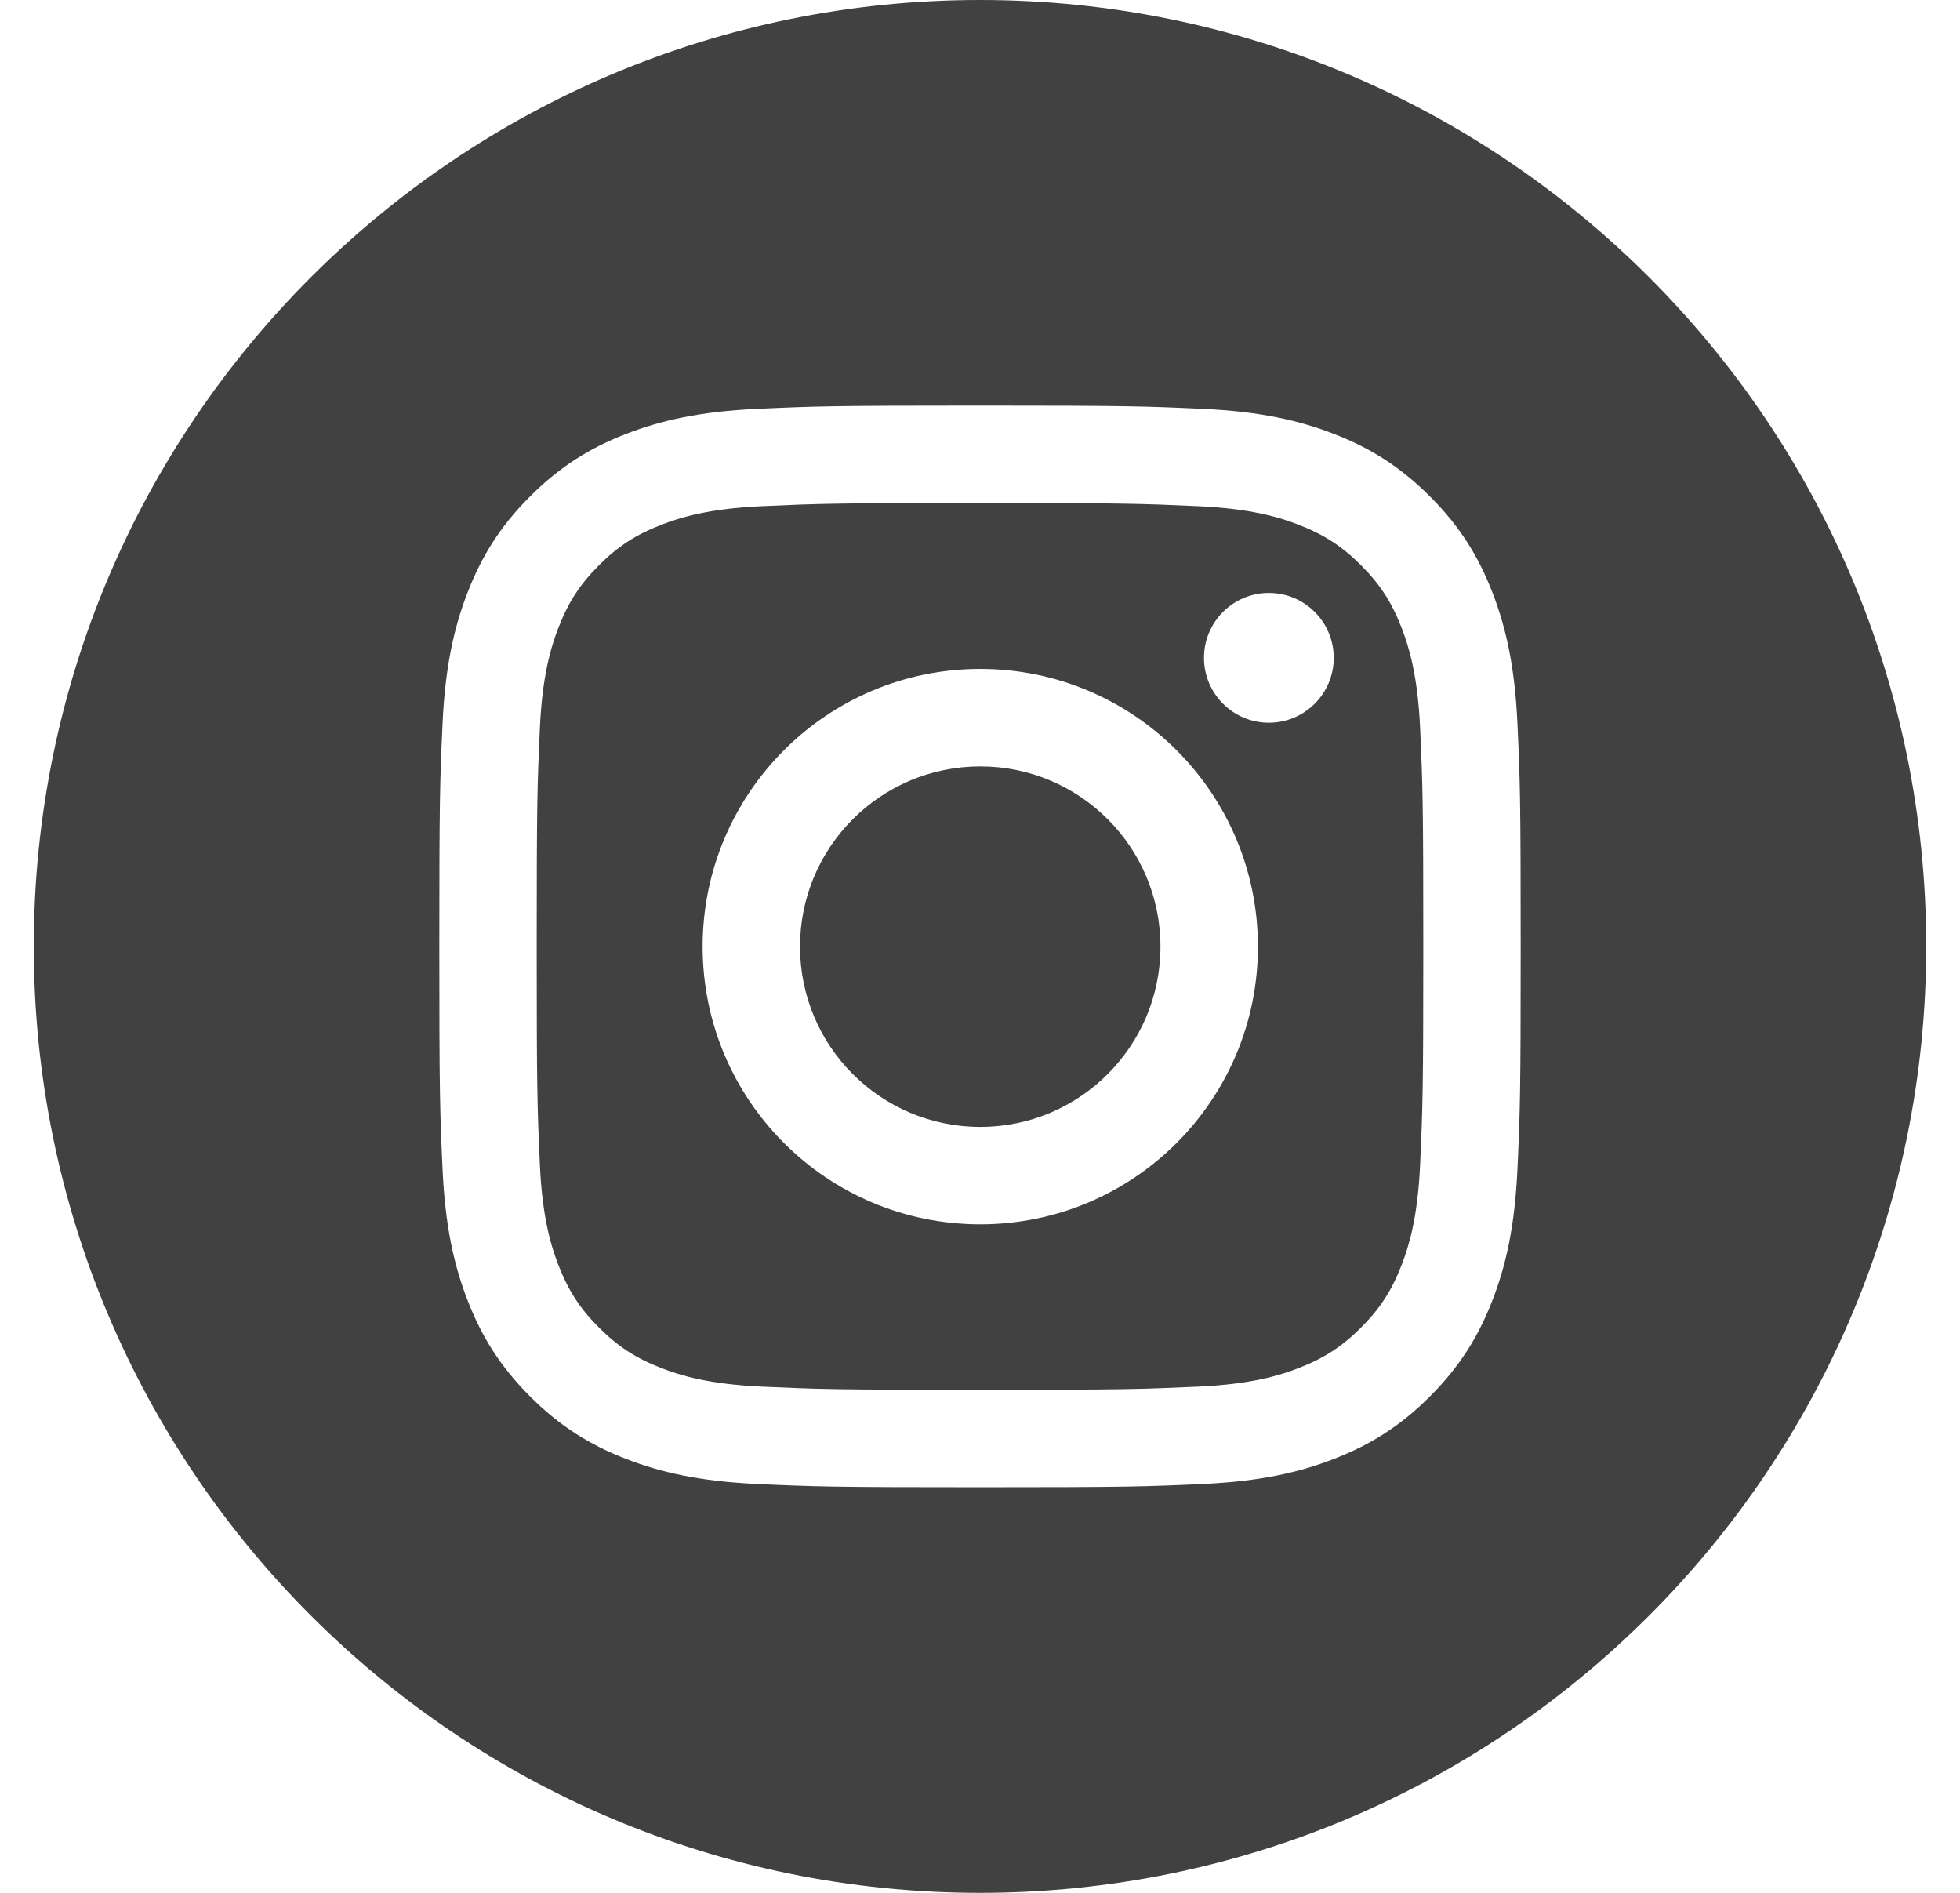
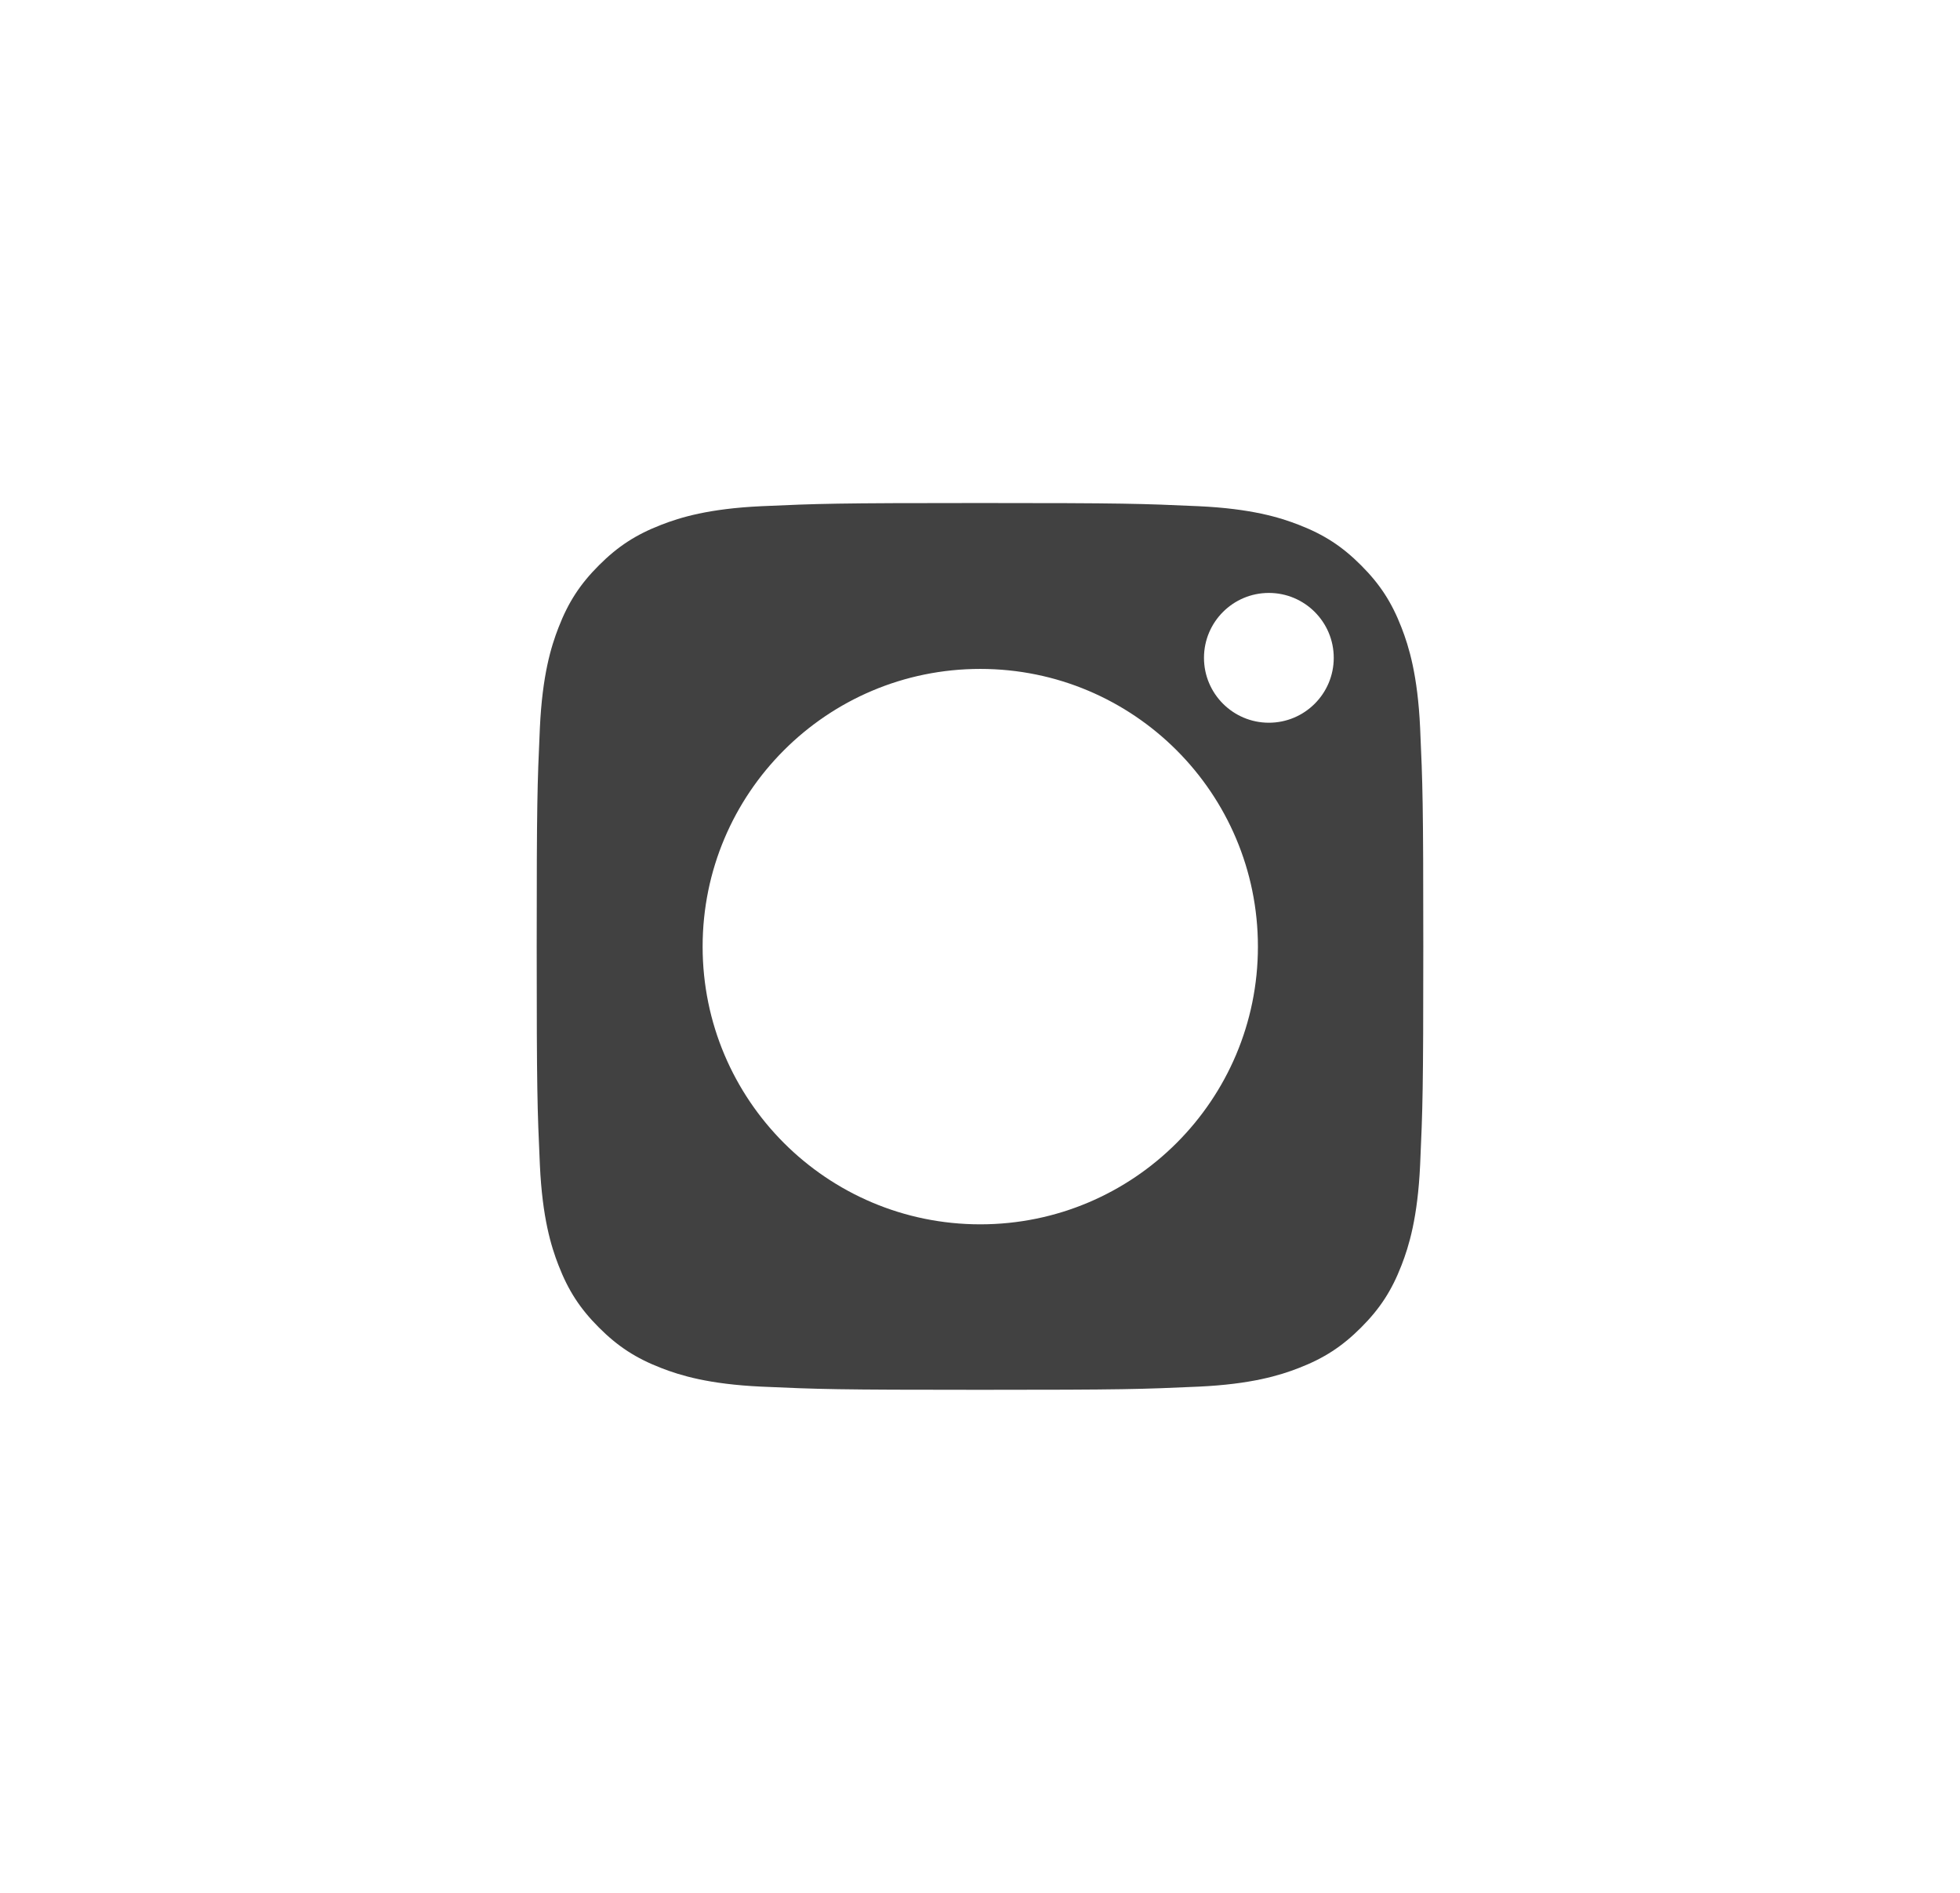
<svg xmlns="http://www.w3.org/2000/svg" width="29" height="28" viewBox="0 0 29 28" fill="none">
  <g clip-path="url(#clip0_1777_1183)">
-     <path d="M14.504 16.67C13.031 16.67 11.837 15.476 11.837 14.003C11.837 12.53 13.031 11.337 14.504 11.337C15.976 11.337 17.17 12.53 17.17 14.003C17.17 15.476 15.976 16.67 14.504 16.67Z" fill="#414141" />
    <path fill-rule="evenodd" clip-rule="evenodd" d="M17.733 7.488C16.889 7.45 16.636 7.441 14.5 7.441C12.364 7.441 12.111 7.45 11.267 7.488C10.487 7.524 10.064 7.654 9.782 7.764C9.408 7.909 9.142 8.082 8.862 8.362C8.582 8.642 8.409 8.908 8.264 9.282C8.154 9.564 8.024 9.987 7.988 10.767C7.95 11.611 7.941 11.864 7.941 14C7.941 16.136 7.95 16.389 7.988 17.233C8.024 18.013 8.154 18.436 8.264 18.718C8.409 19.092 8.582 19.358 8.862 19.638C9.142 19.918 9.408 20.091 9.782 20.236C10.064 20.346 10.487 20.476 11.267 20.512C12.111 20.55 12.364 20.559 14.5 20.559C16.636 20.559 16.889 20.55 17.733 20.512C18.513 20.476 18.936 20.346 19.218 20.236C19.592 20.091 19.858 19.918 20.138 19.638C20.418 19.358 20.591 19.092 20.736 18.718C20.846 18.436 20.976 18.013 21.012 17.233C21.05 16.389 21.059 16.136 21.059 14C21.059 11.864 21.05 11.611 21.012 10.767C20.976 9.987 20.846 9.564 20.736 9.282C20.591 8.908 20.418 8.642 20.138 8.362C19.858 8.082 19.592 7.909 19.218 7.764C18.936 7.654 18.513 7.524 17.733 7.488ZM14.504 9.895C12.235 9.895 10.396 11.734 10.396 14.003C10.396 16.272 12.235 18.111 14.504 18.111C16.773 18.111 18.612 16.272 18.612 14.003C18.612 11.734 16.773 9.895 14.504 9.895ZM18.774 10.691C19.304 10.691 19.734 10.261 19.734 9.731C19.734 9.201 19.304 8.771 18.774 8.771C18.244 8.771 17.814 9.201 17.814 9.731C17.814 10.261 18.244 10.691 18.774 10.691Z" fill="#414141" />
-     <path fill-rule="evenodd" clip-rule="evenodd" d="M14.5 28C22.232 28 28.5 21.732 28.5 14C28.5 6.268 22.232 0 14.5 0C6.768 0 0.5 6.268 0.5 14C0.5 21.732 6.768 28 14.5 28ZM11.202 6.048C12.055 6.009 12.327 6 14.5 6C16.673 6 16.945 6.009 17.798 6.048C18.65 6.087 19.232 6.222 19.74 6.42C20.266 6.624 20.713 6.898 21.157 7.343C21.602 7.787 21.876 8.234 22.08 8.76C22.278 9.269 22.413 9.85 22.452 10.702C22.491 11.555 22.5 11.827 22.5 14C22.5 16.173 22.491 16.445 22.452 17.298C22.413 18.15 22.278 18.732 22.08 19.24C21.876 19.766 21.602 20.212 21.157 20.657C20.713 21.102 20.266 21.376 19.74 21.58C19.232 21.778 18.65 21.913 17.798 21.952C16.945 21.991 16.673 22 14.5 22C12.327 22 12.055 21.991 11.202 21.952C10.35 21.913 9.769 21.778 9.26 21.58C8.734 21.376 8.287 21.102 7.843 20.657C7.398 20.212 7.124 19.766 6.92 19.24C6.722 18.732 6.587 18.15 6.548 17.298C6.509 16.445 6.5 16.173 6.5 14C6.5 11.827 6.509 11.555 6.548 10.702C6.587 9.85 6.722 9.269 6.92 8.76C7.124 8.234 7.398 7.787 7.843 7.343C8.287 6.898 8.734 6.624 9.26 6.42C9.769 6.222 10.35 6.087 11.202 6.048Z" fill="#414141" />
  </g>
  <defs>
    <clipPath id="clip0_1777_1183">
      <rect width="28" height="28" fill="white" transform="translate(0.5)" />
    </clipPath>
  </defs>
</svg>